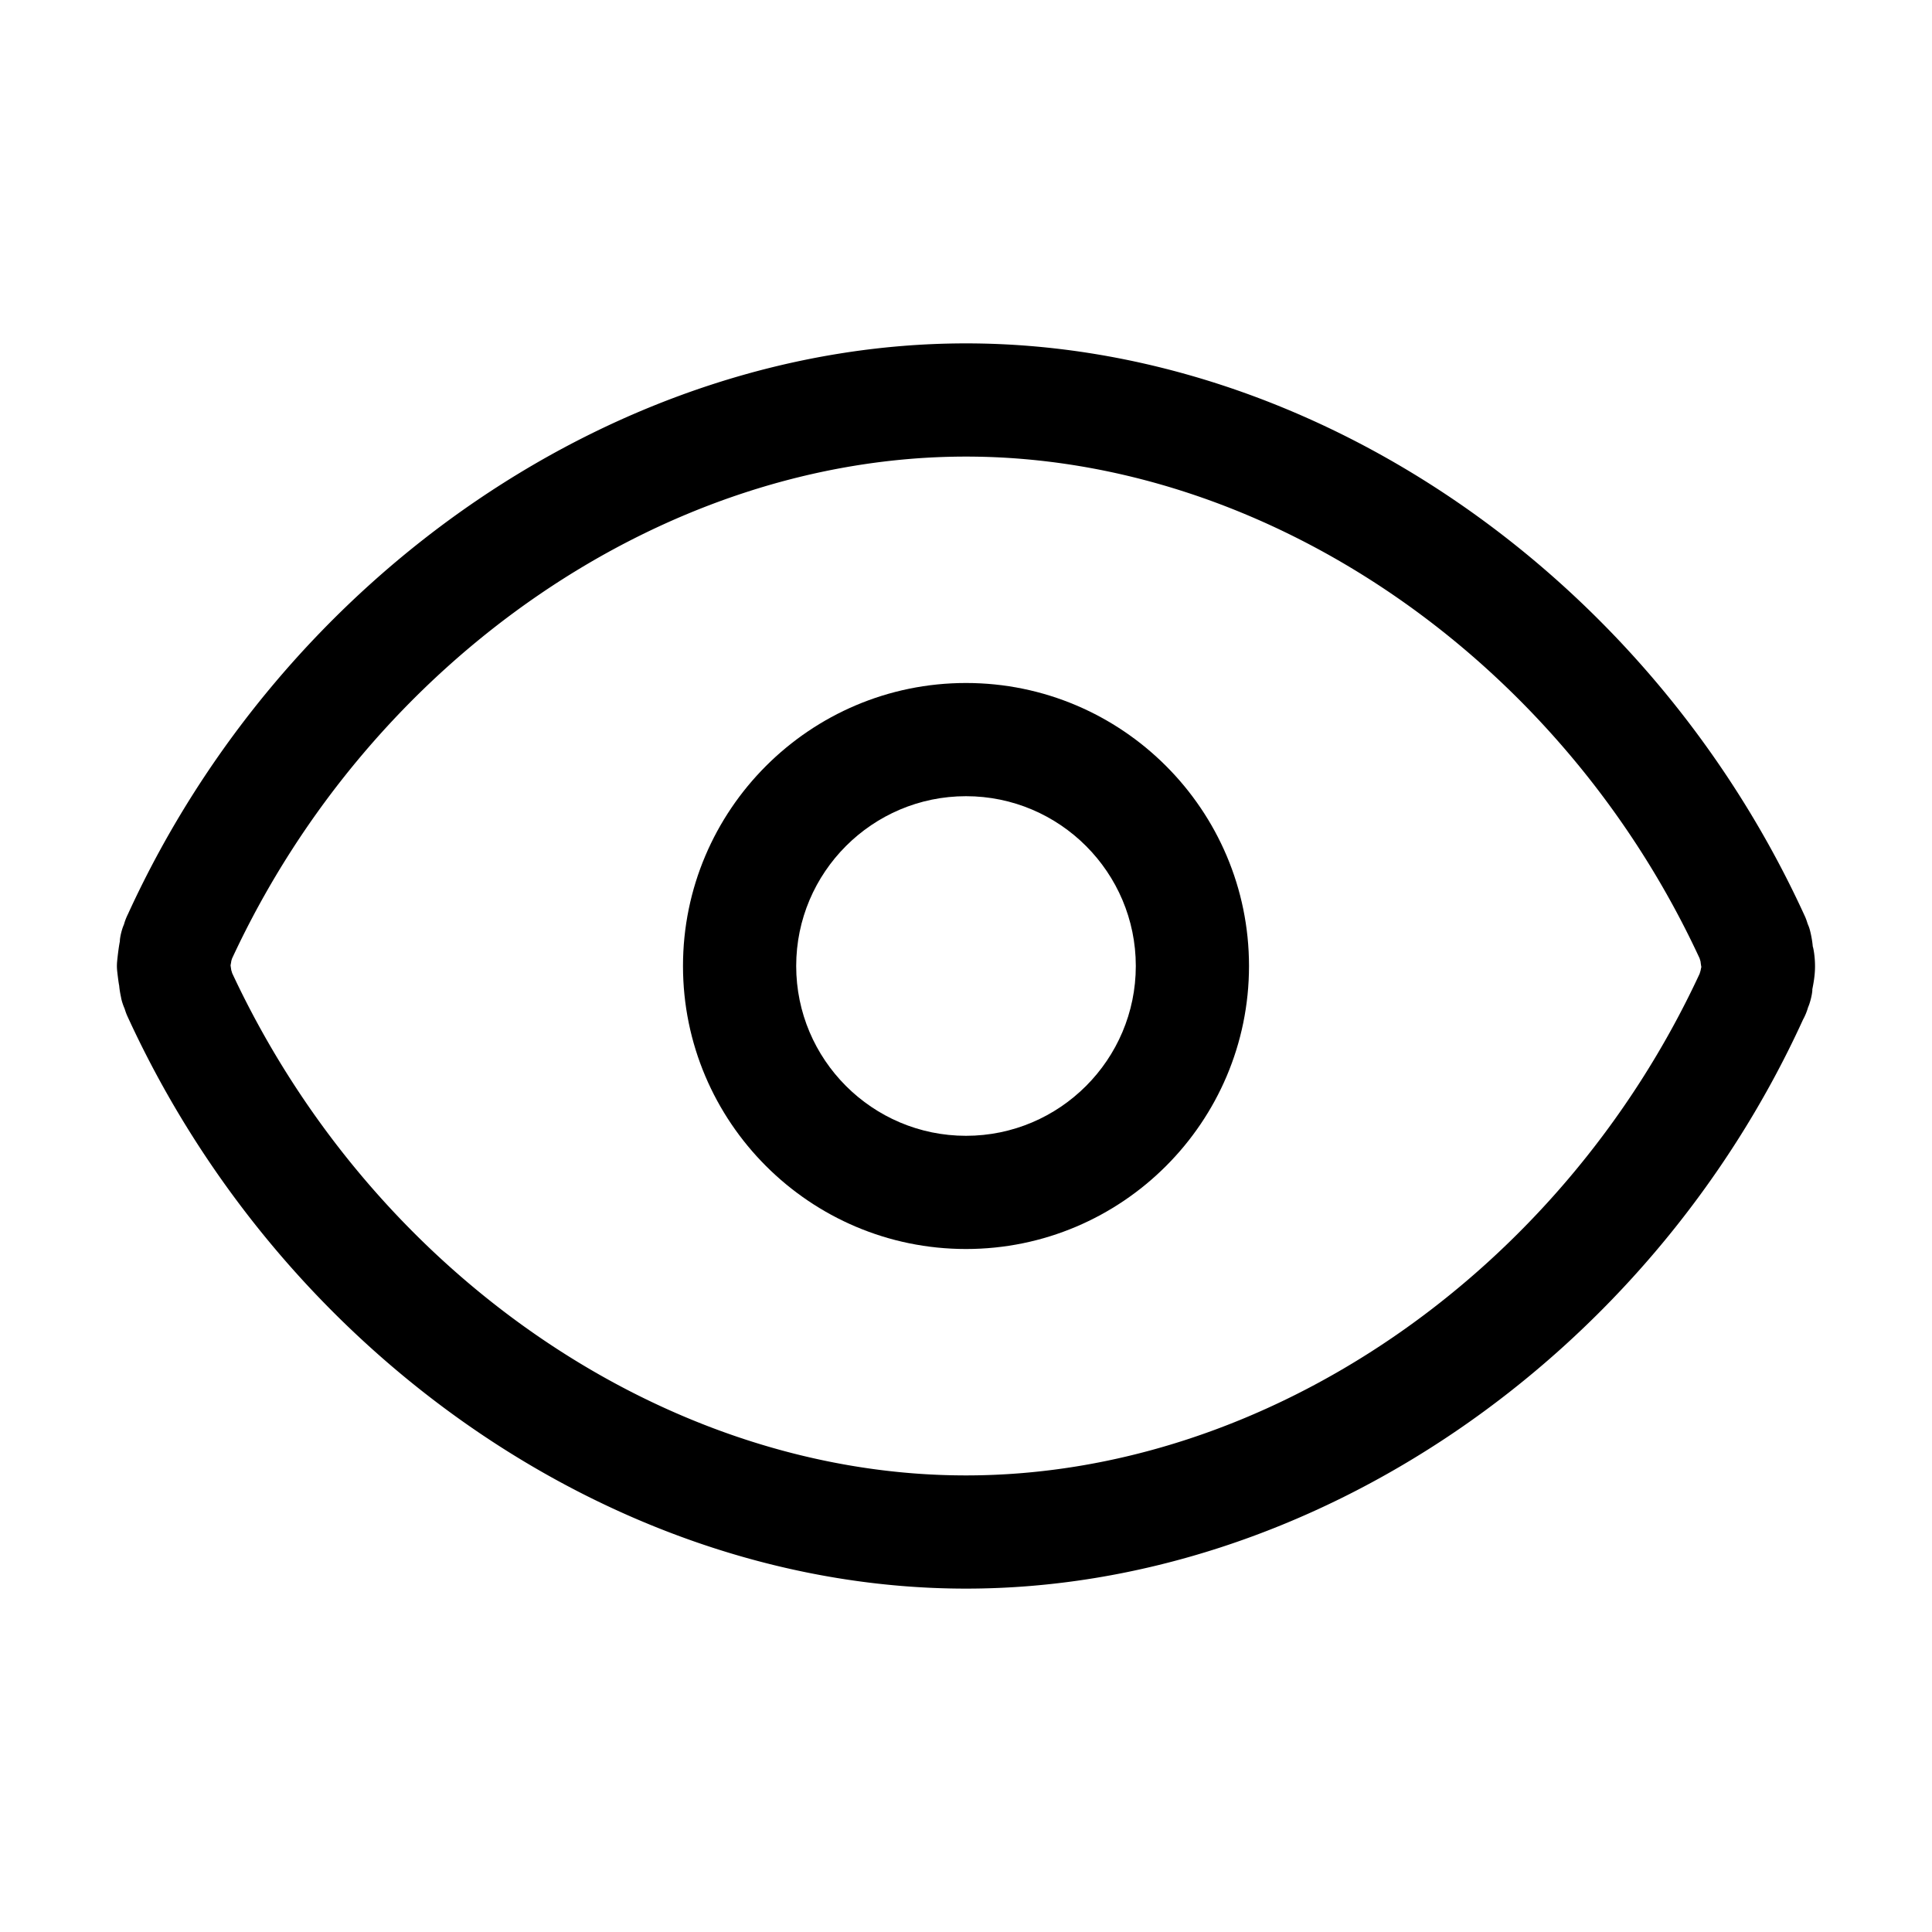
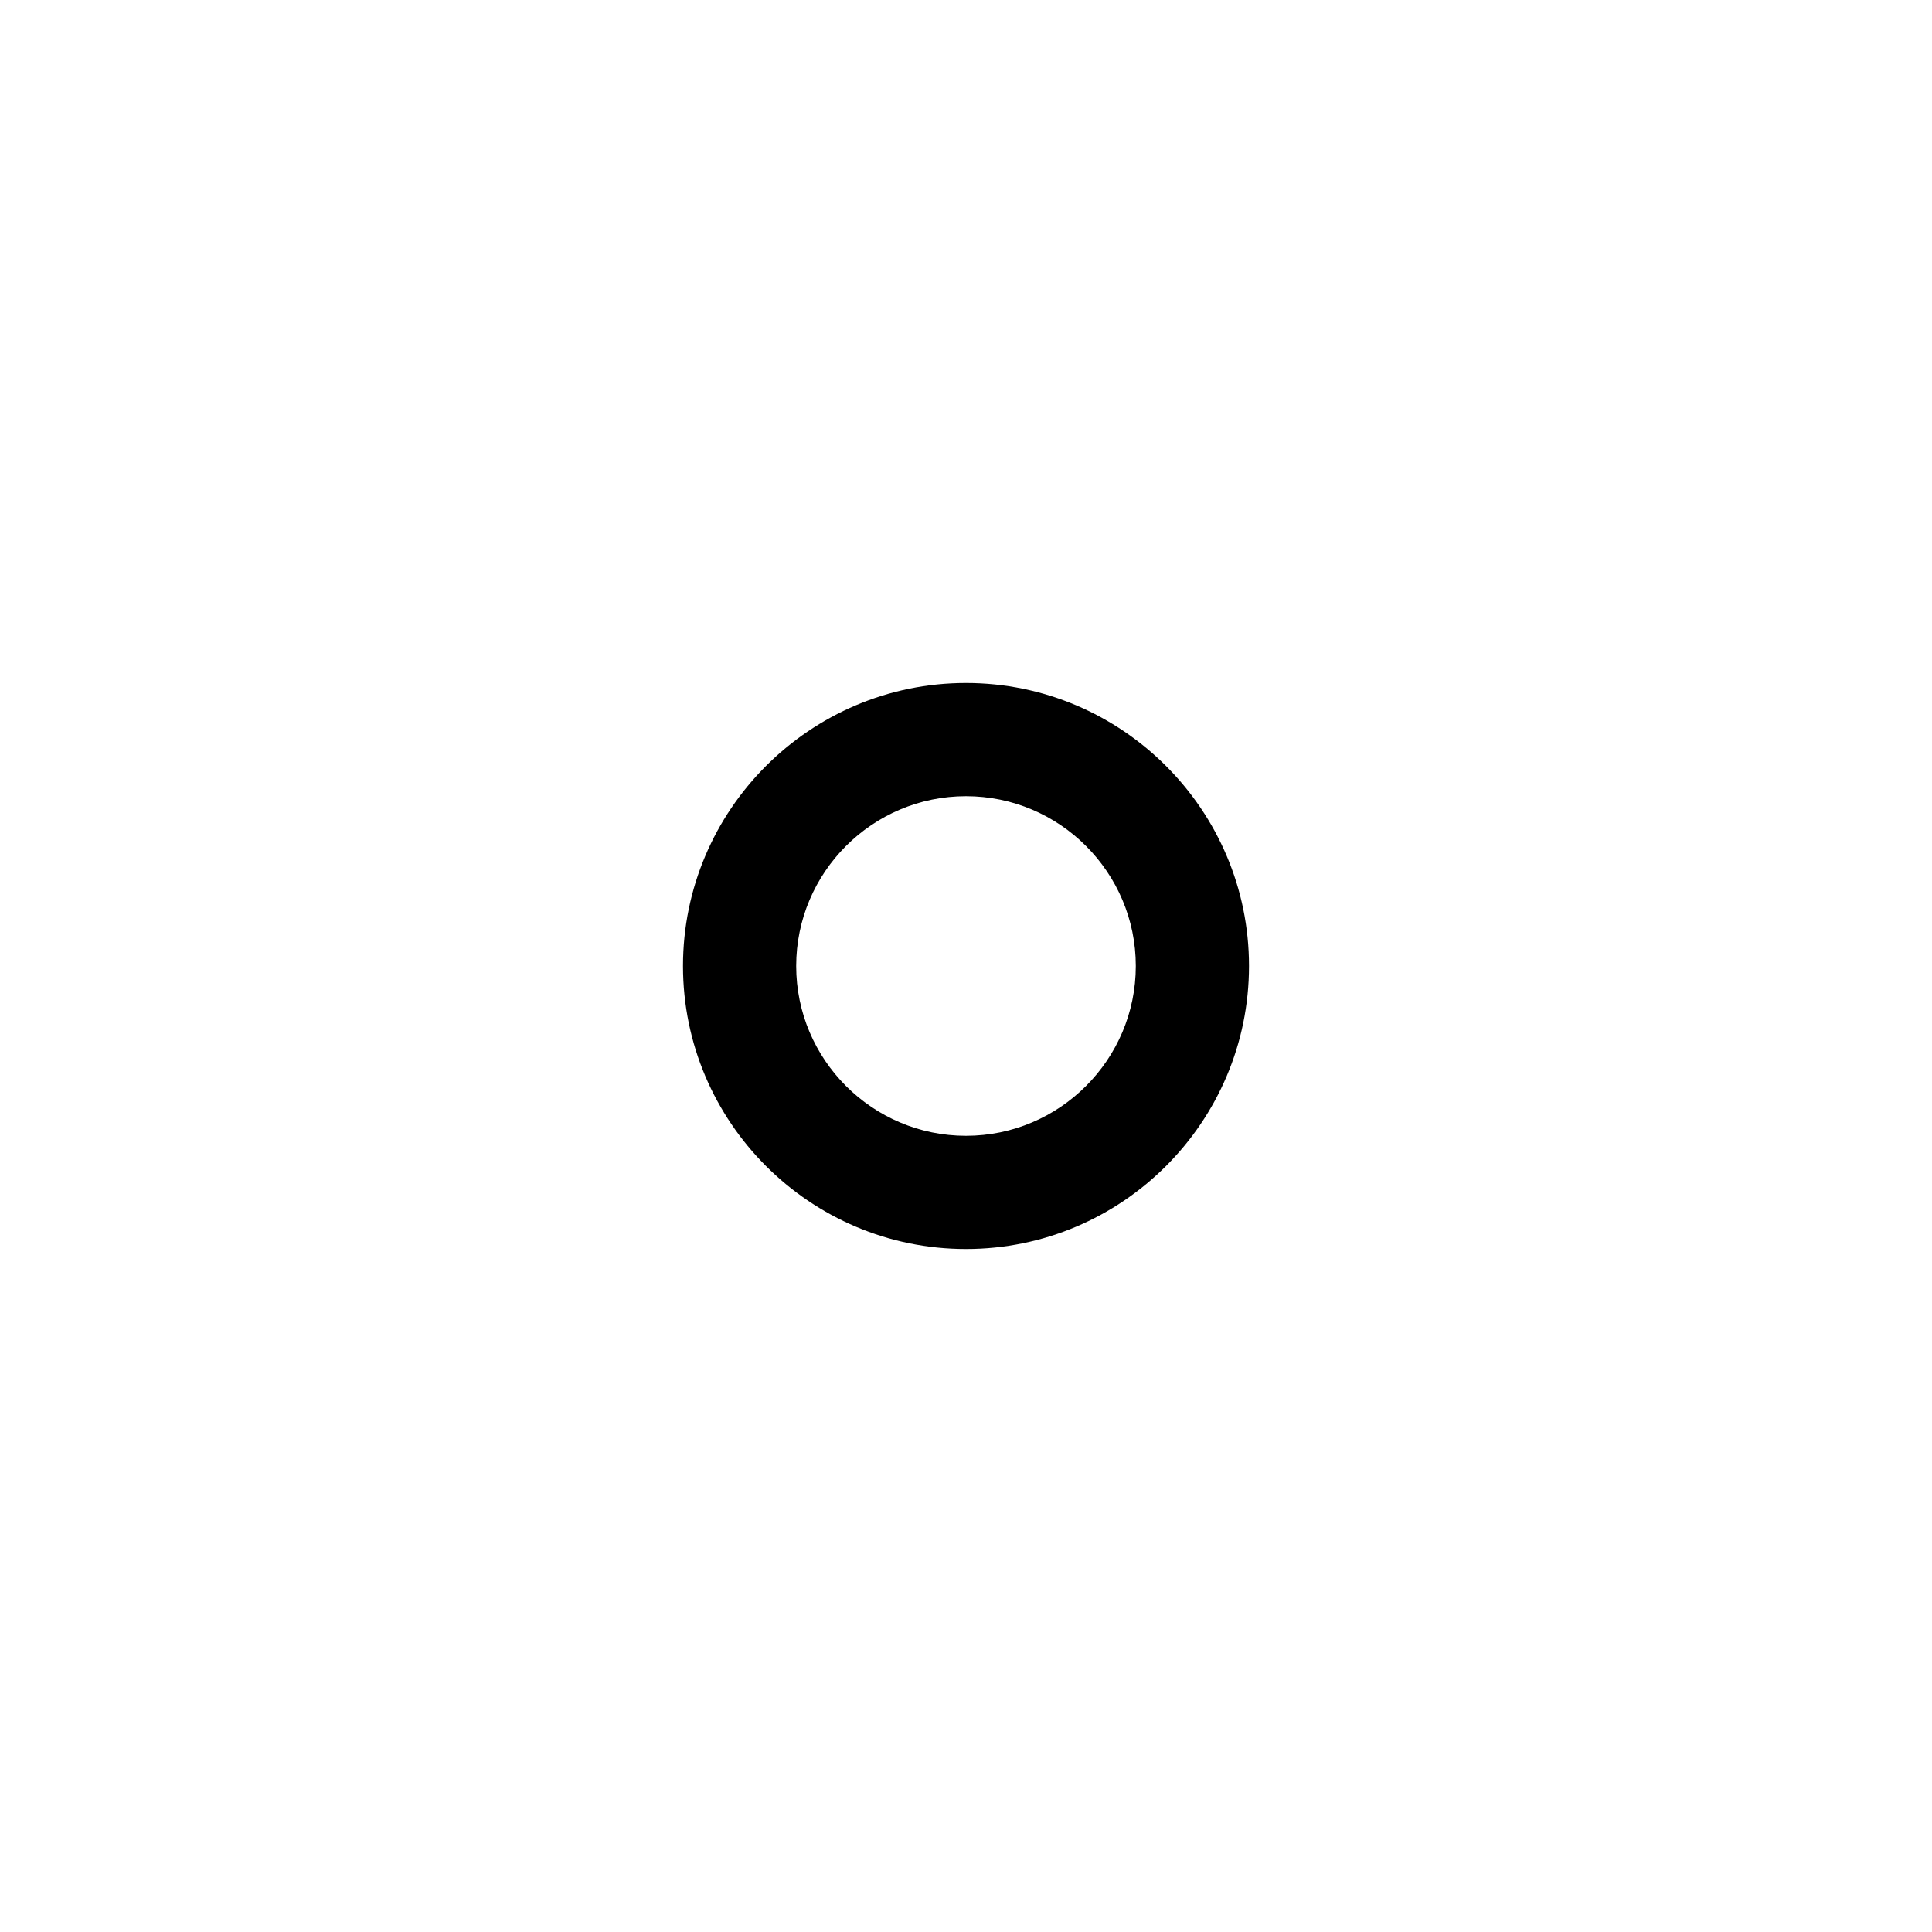
<svg xmlns="http://www.w3.org/2000/svg" t="1741380311710" class="icon" viewBox="0 0 1024 1024" version="1.1" p-id="4148" width="200" height="200">
-   <path d="M962 512.09c0-5.4-0.93-9.93-1.2-10.44-0.18-2.7-1.08-7.56-1.95-10.14-0.24-0.63-0.51-1.29-0.78-1.95-0.45-1.47-0.96-2.91-1.5-4.05C873.56 303.98 694.91 182 512 182c-182.88 0-361.53 121.89-444.15 302.43-0.99 1.98-1.68 3.84-2.13 5.49a52.042 52.042 0 0 0-0.6 1.5c-1.65 4.77-1.68 8.1-1.53 7.26-0.78 3.51-1.47 10.47-1.47 10.47-0.21 2.13-0.21 3.78 0.03 5.91 0 0 0.69 6.06 1.02 7.32 0.12 1.71 0.54 4.23 1.05 6.54h-0.03c0.42 1.95 1.05 3.84 1.86 5.7 0.45 1.44 0.93 2.79 1.38 3.78C150.53 719.99 329.18 842 512 842c182.94 0 361.59-121.92 443.64-301.59 1.29-2.34 2.1-4.53 2.67-6.48 0.24-0.57 0.45-1.11 0.63-1.62 1.44-4.2 1.74-7.8 1.62-7.8l-0.03 0.03c0.57-2.91 1.47-7.26 1.47-12.45z m-60.63 2.22c-0.03 0.15-0.09 0.3-0.12 0.45-0.12 0.39-0.27 0.81-0.39 1.29C827.03 675.2 671.09 782 512 782c-158.7 0-314.37-106.47-388.95-266.22-0.15-0.54-0.3-1.08-0.48-1.59-0.06-0.51-0.15-0.96-0.18-1.26-0.06-0.33-0.12-0.75-0.18-1.17l0.03-0.39c0.15-0.66 0.27-1.35 0.36-2.07 0.12-0.39 0.24-0.78 0.36-1.2C196.85 348.86 352.91 242 512 242c159.15 0 315.18 106.95 388.83 265.95 0.09 0.3 0.15 0.57 0.24 0.78 0.06 0.27 0.15 0.54 0.24 0.81 0.15 1.2 0.3 2.37 0.45 2.97-0.18 0.6-0.27 1.2-0.39 1.8z" p-id="4149" />
  <path d="M512 362c-82.71 0-150 67.29-150 150s67.29 150 150 150 150-67.29 150-150-67.29-150-150-150z m0 240c-49.62 0-90-40.38-90-90s40.38-90 90-90 90 40.38 90 90-40.38 90-90 90z" p-id="4150" />
</svg>